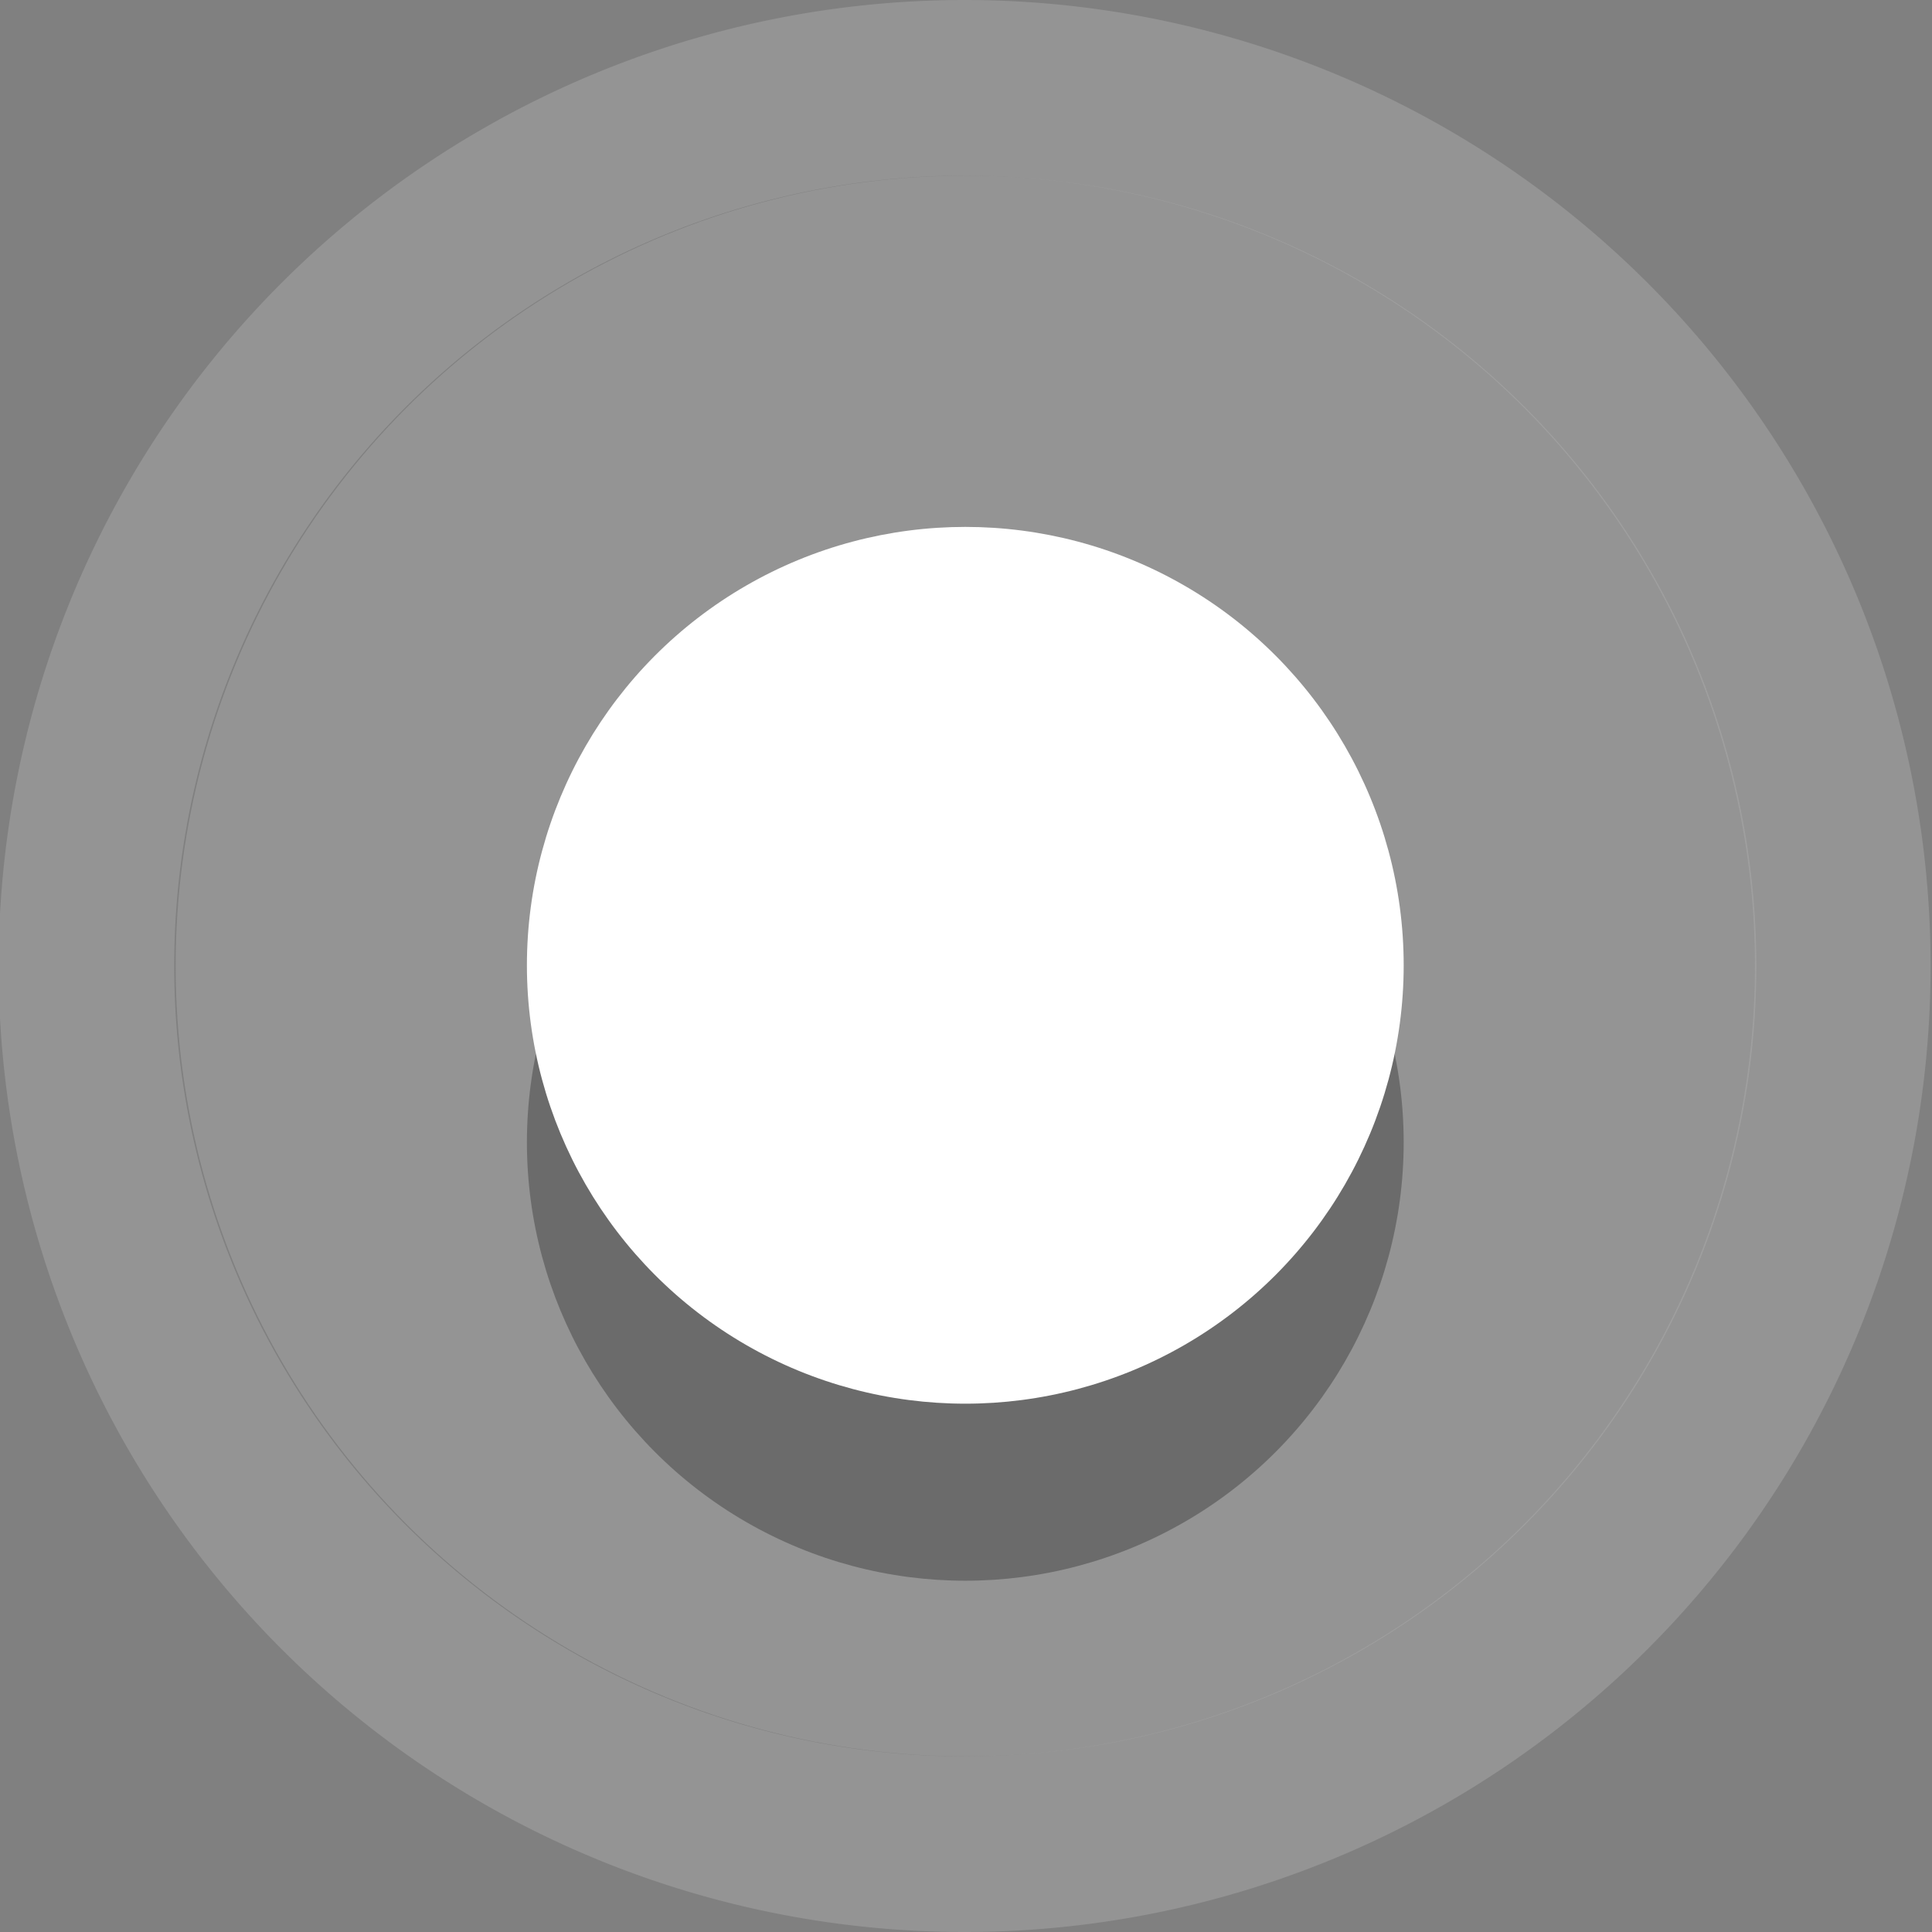
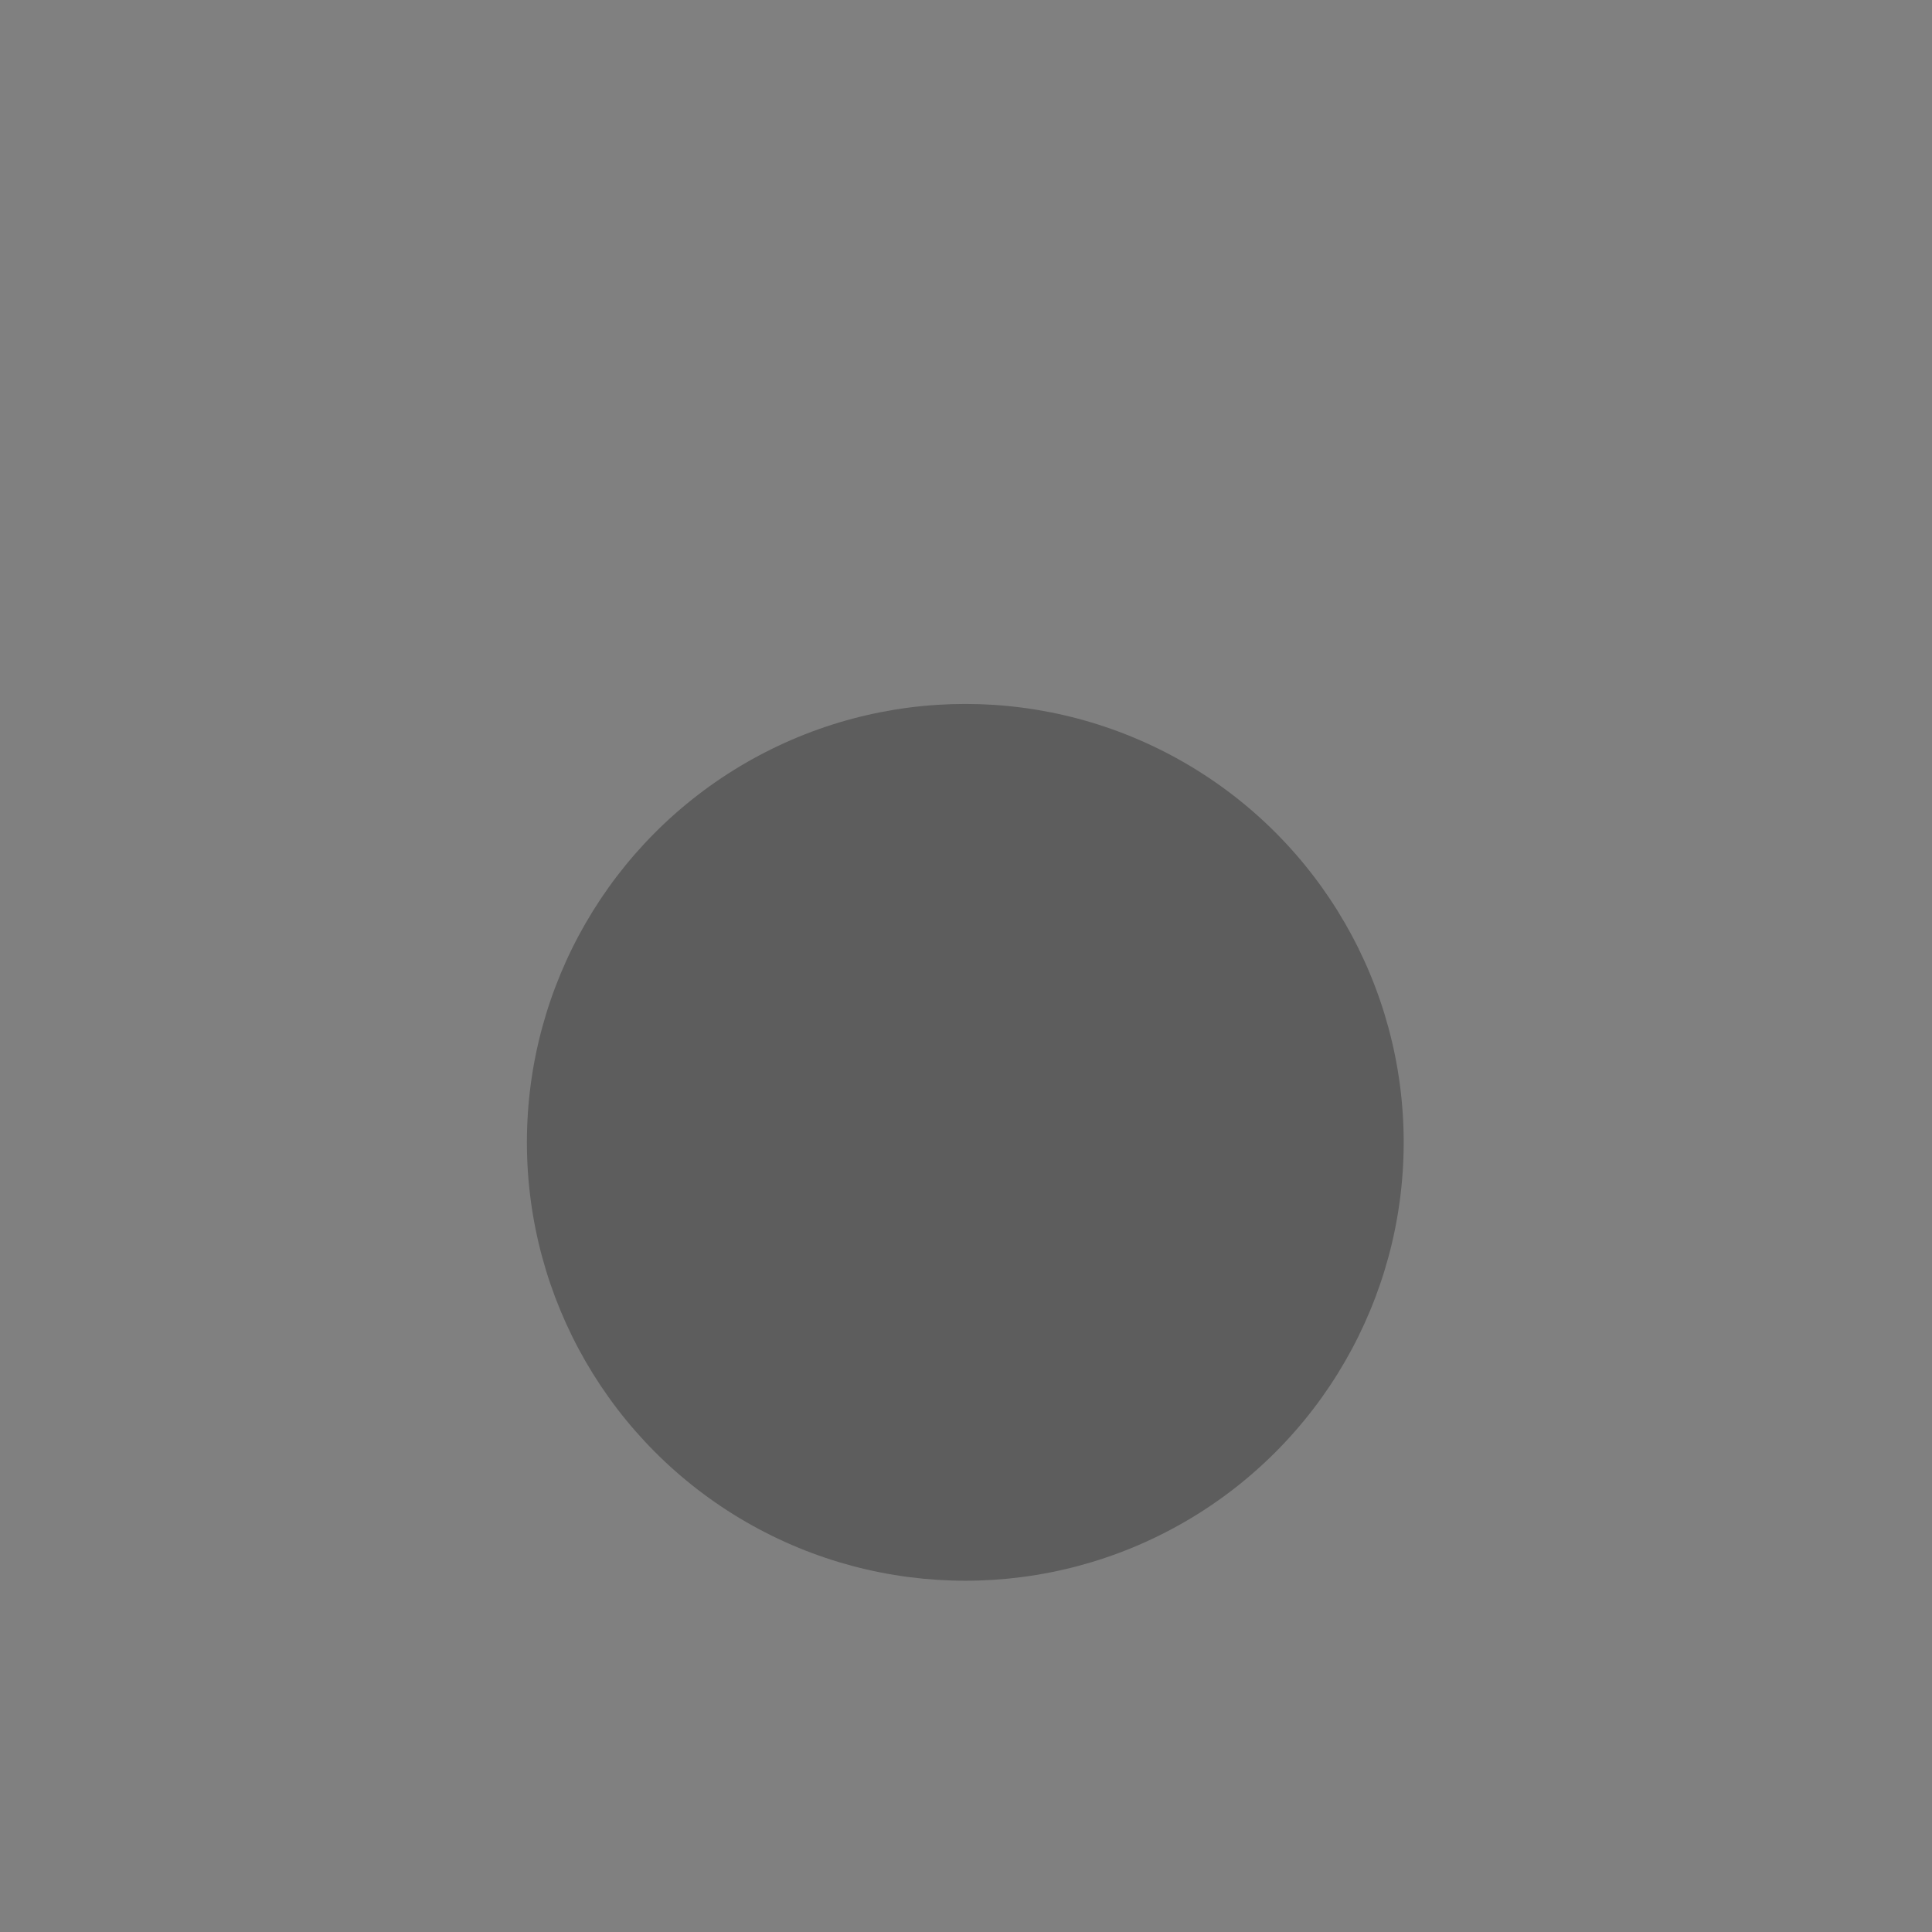
<svg xmlns="http://www.w3.org/2000/svg" id="svg6" style="fill-rule:evenodd;clip-rule:evenodd;stroke-linecap:round;stroke-linejoin:round;stroke-miterlimit:1.5;" xml:space="preserve" version="1.1" viewBox="0 0 11 11" height="100%" width="100%">
  <rect x="0" y="0" width="11" height="11" fill="#808080" stroke="none" />
  <defs id="defs10" />
-   <circle r="4.5" cy="5.5" cx="5.5" id="path4484" style="fill:#aeaeae;fill-opacity:0.431;stroke:none;stroke-width:1.3;stroke-linecap:round;stroke-linejoin:round;stroke-miterlimit:4;stroke-dasharray:none;stroke-opacity:0;paint-order:markers stroke fill" />
-   <path id="circle2" d="M 5.492,0 A 5.5,5.5 0 0 0 -0.008,5.5 5.5,5.5 0 0 0 5.492,11 5.5,5.5 0 0 0 10.992,5.5 5.5,5.5 0 0 0 5.492,0 Z m 0,1 a 4.5,4.5 0 0 1 4.5,4.5 4.5,4.5 0 0 1 -4.5,4.5 A 4.5,4.5 0 0 1 0.992,5.5 4.5,4.5 0 0 1 5.492,1 Z" style="clip-rule:evenodd;fill:#aeaeae;fill-opacity:0.431;fill-rule:evenodd;stroke-linecap:round;stroke-linejoin:round;stroke-miterlimit:1.5" />
  <circle r="2.496" cy="6.504" cx="5.496" id="path4497" style="fill:#000000;fill-opacity:0.276;stroke:none;stroke-width:1.3;stroke-linecap:round;stroke-linejoin:round;stroke-miterlimit:4;stroke-dasharray:none;stroke-opacity:1;paint-order:markers stroke fill" />
-   <circle style="fill:#ffffff;fill-opacity:1;stroke:none;stroke-width:1.3;stroke-linecap:round;stroke-linejoin:round;stroke-miterlimit:4;stroke-dasharray:none;stroke-opacity:1;paint-order:markers stroke fill" id="circle4486" cx="5.496" cy="5.496" r="2.496" />
</svg>